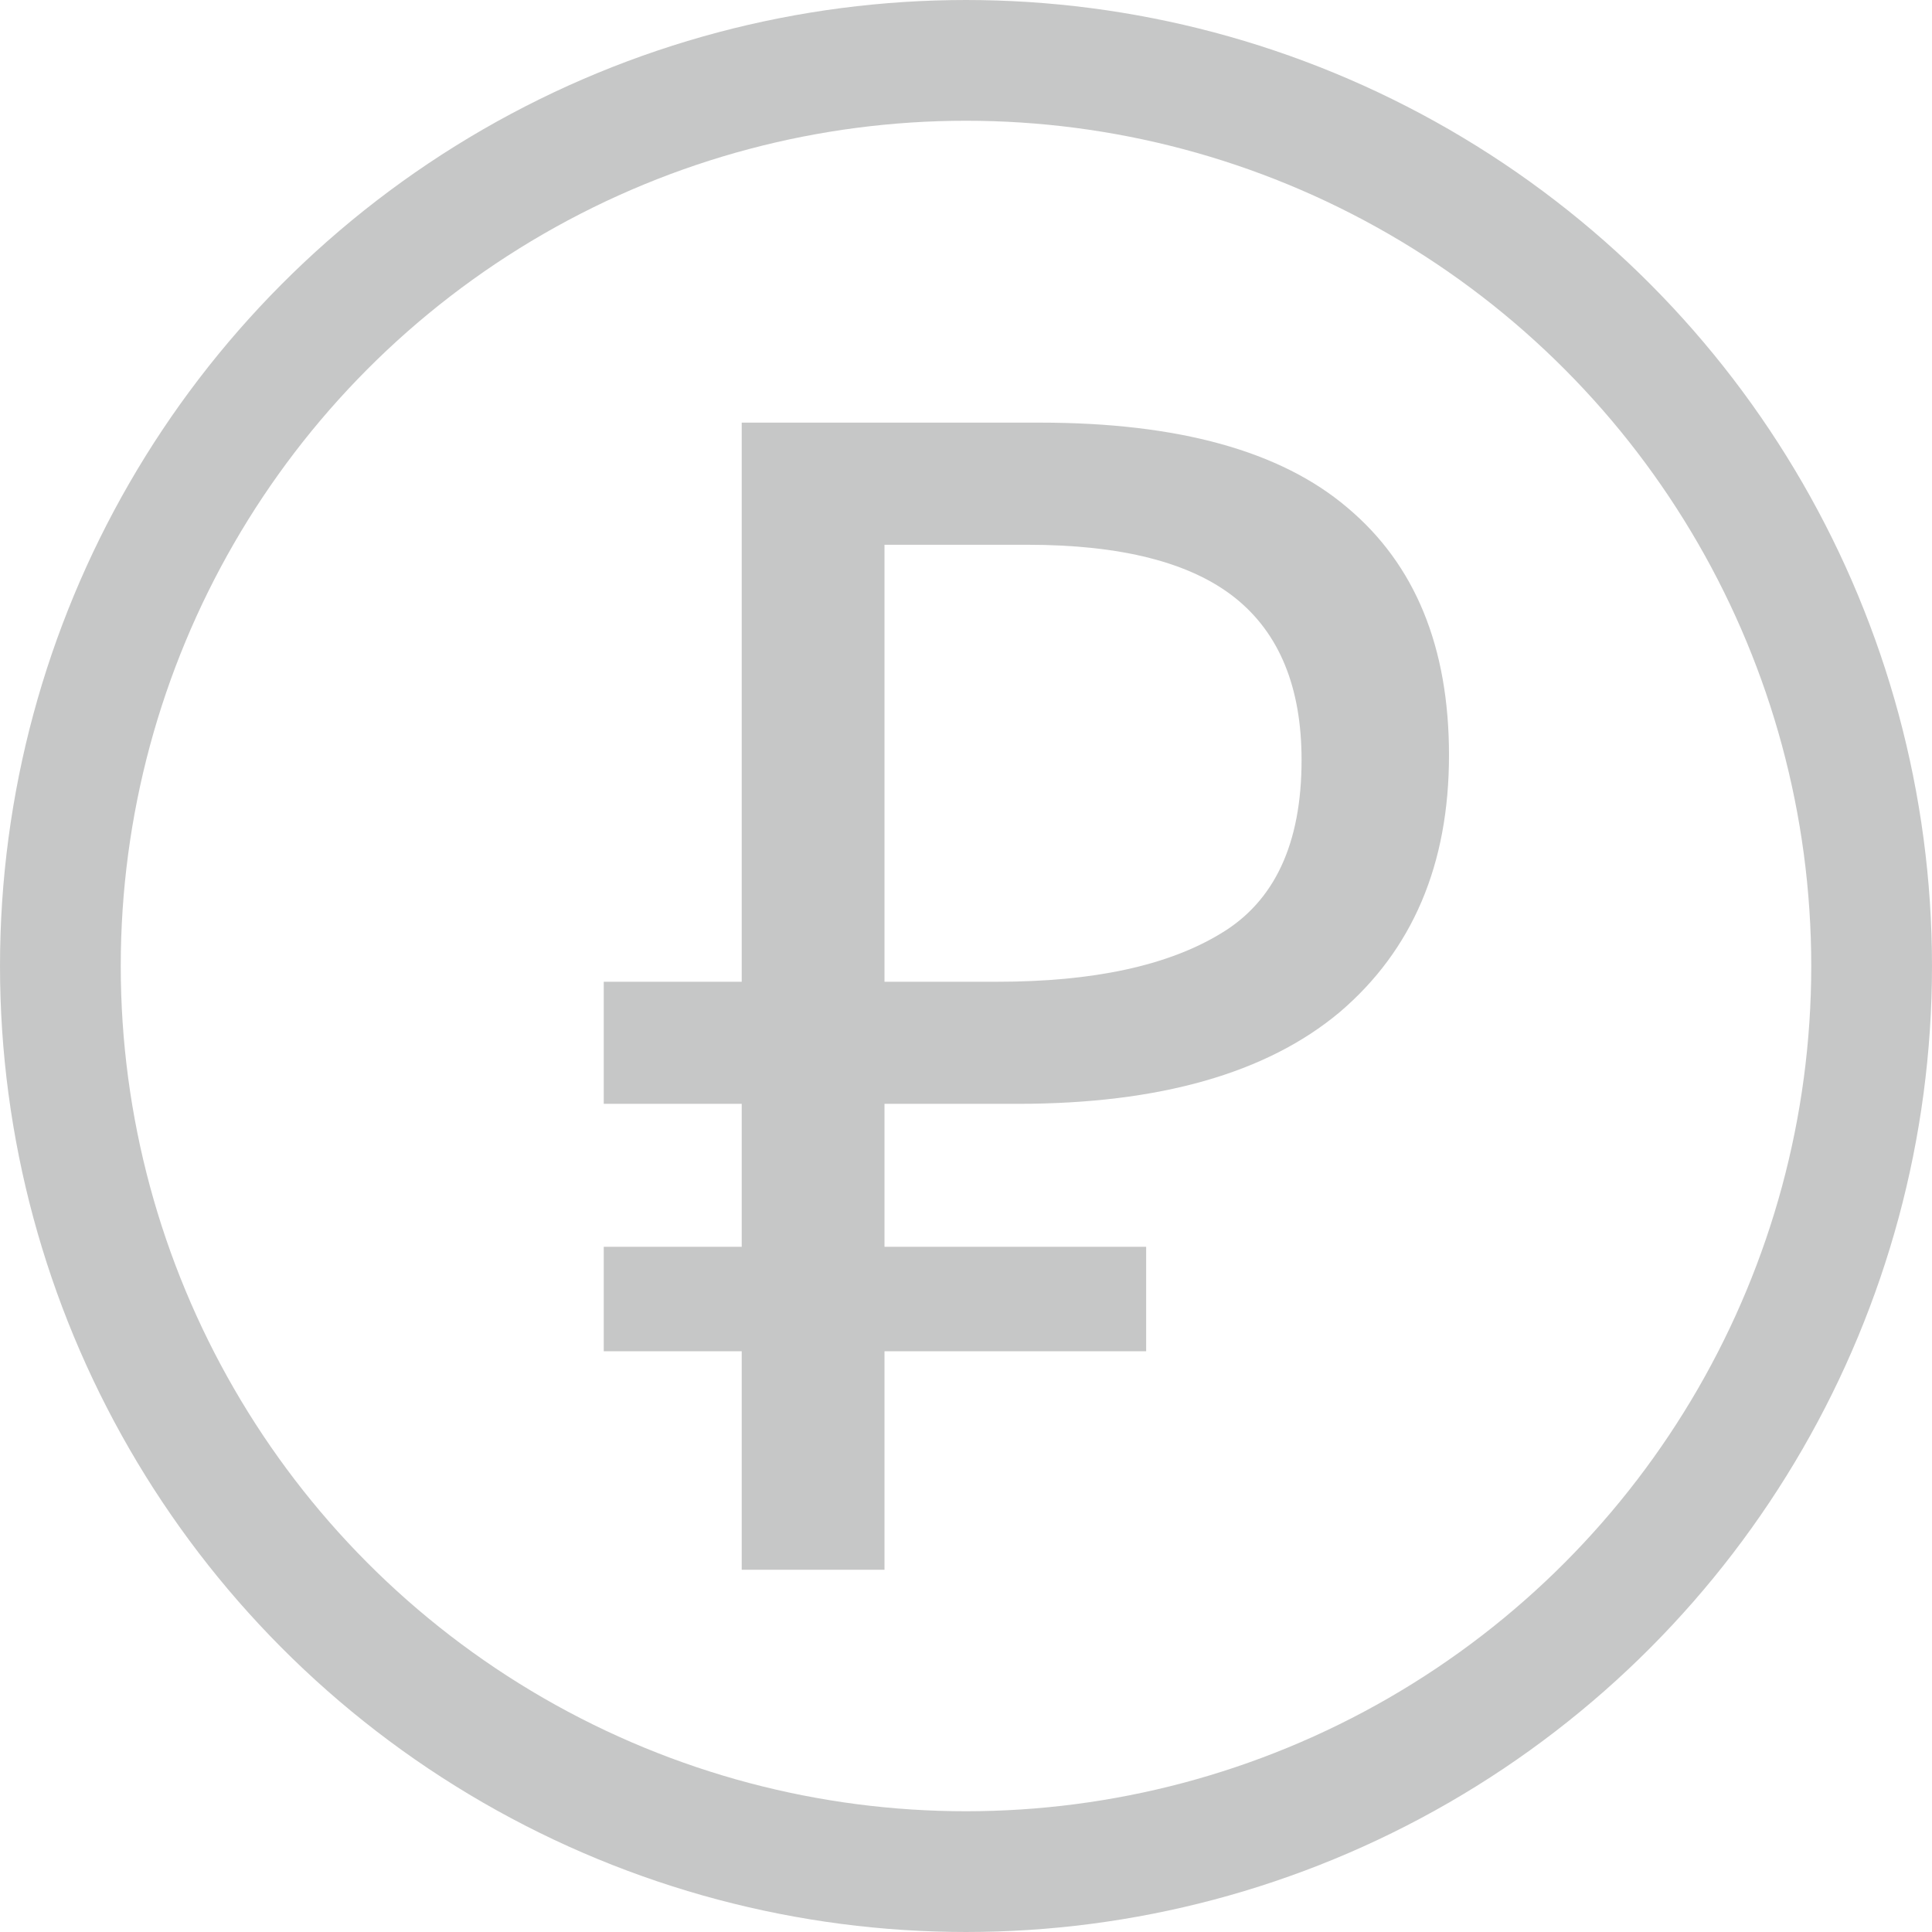
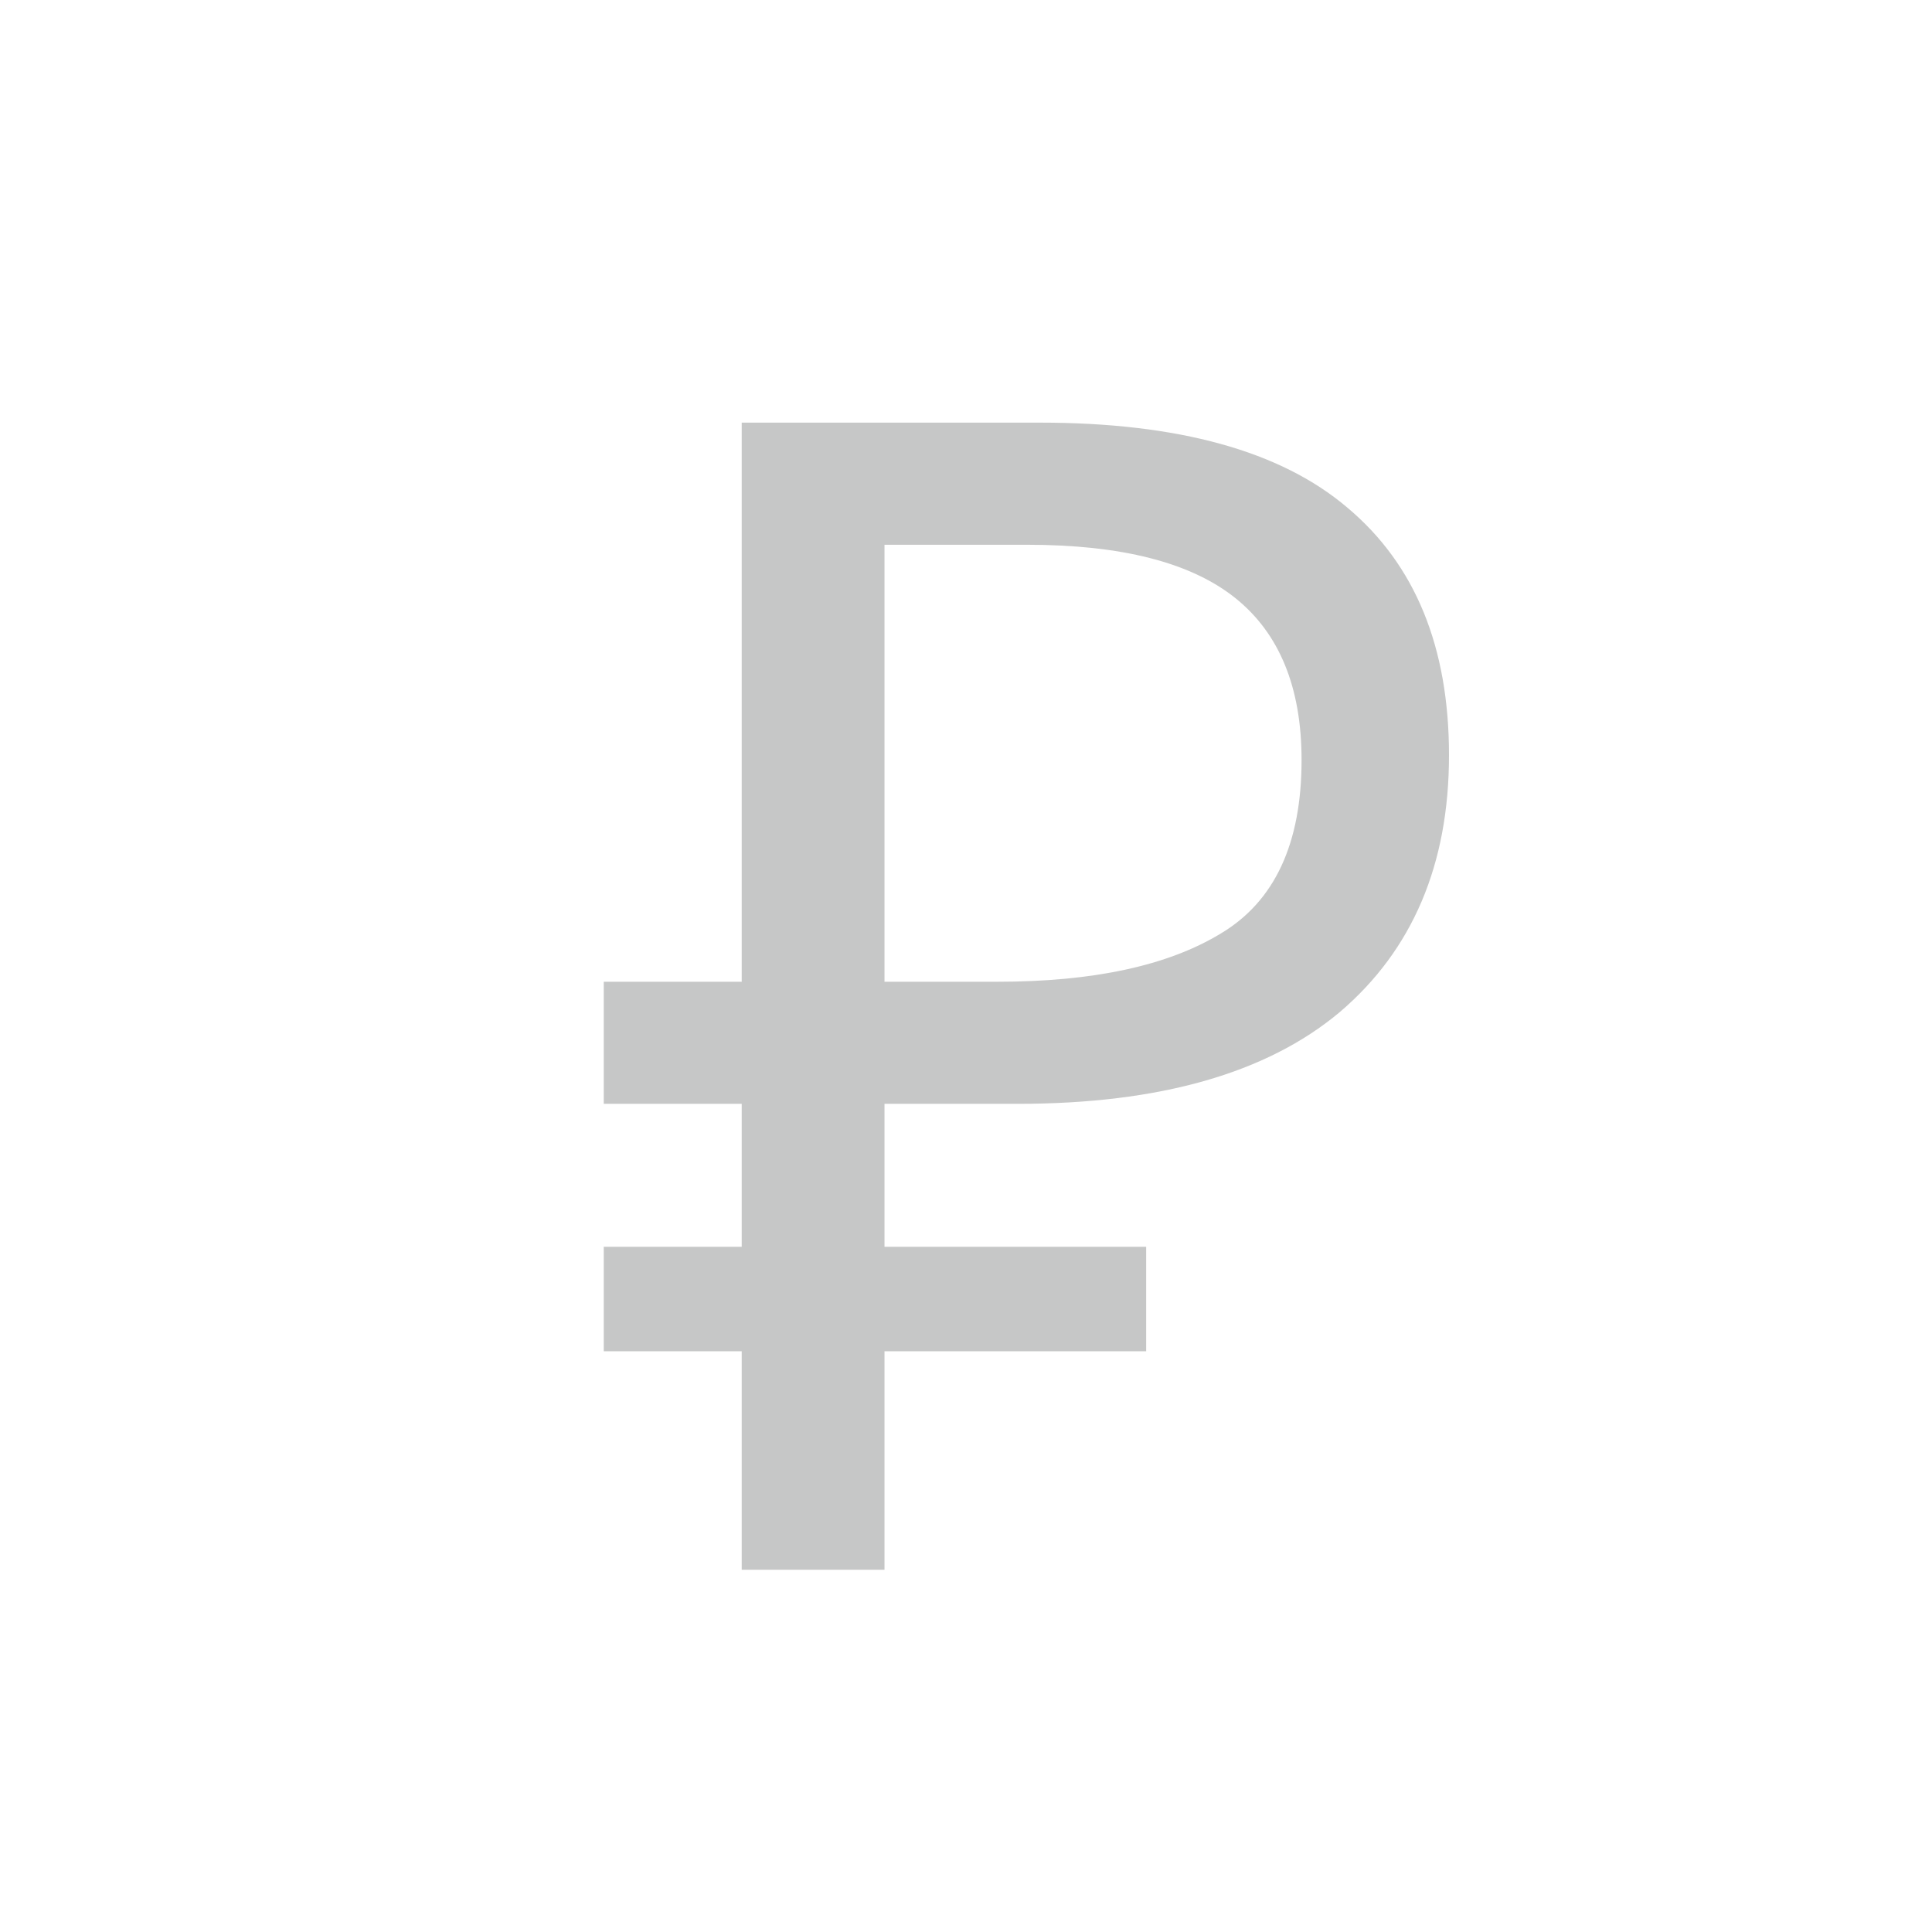
<svg xmlns="http://www.w3.org/2000/svg" fill="none" viewBox="0 0 32 32">
  <g opacity=".5">
    <path d="M12.285 26v-3.619H10v-1.73h2.285v-2.368H10v-2.022h2.285V7h4.938c2.294 0 3.993.47 5.096 1.41C23.44 9.351 24 10.717 24 12.508c0 1.81-.604 3.229-1.812 4.258-1.208 1.011-2.986 1.517-5.332 1.517h-2.206v2.368h4.334v1.73h-4.334V26h-2.364zm2.364-9.739h1.865c1.593 0 2.828-.266 3.704-.798.893-.532 1.34-1.49 1.34-2.874 0-1.206-.368-2.102-1.103-2.688-.735-.585-1.882-.878-3.441-.878h-2.364v7.238z" fill="#8E908F" />
-     <circle cx="16" cy="16" r="15" stroke="#8E908F" stroke-width="2" />
  </g>
</svg>